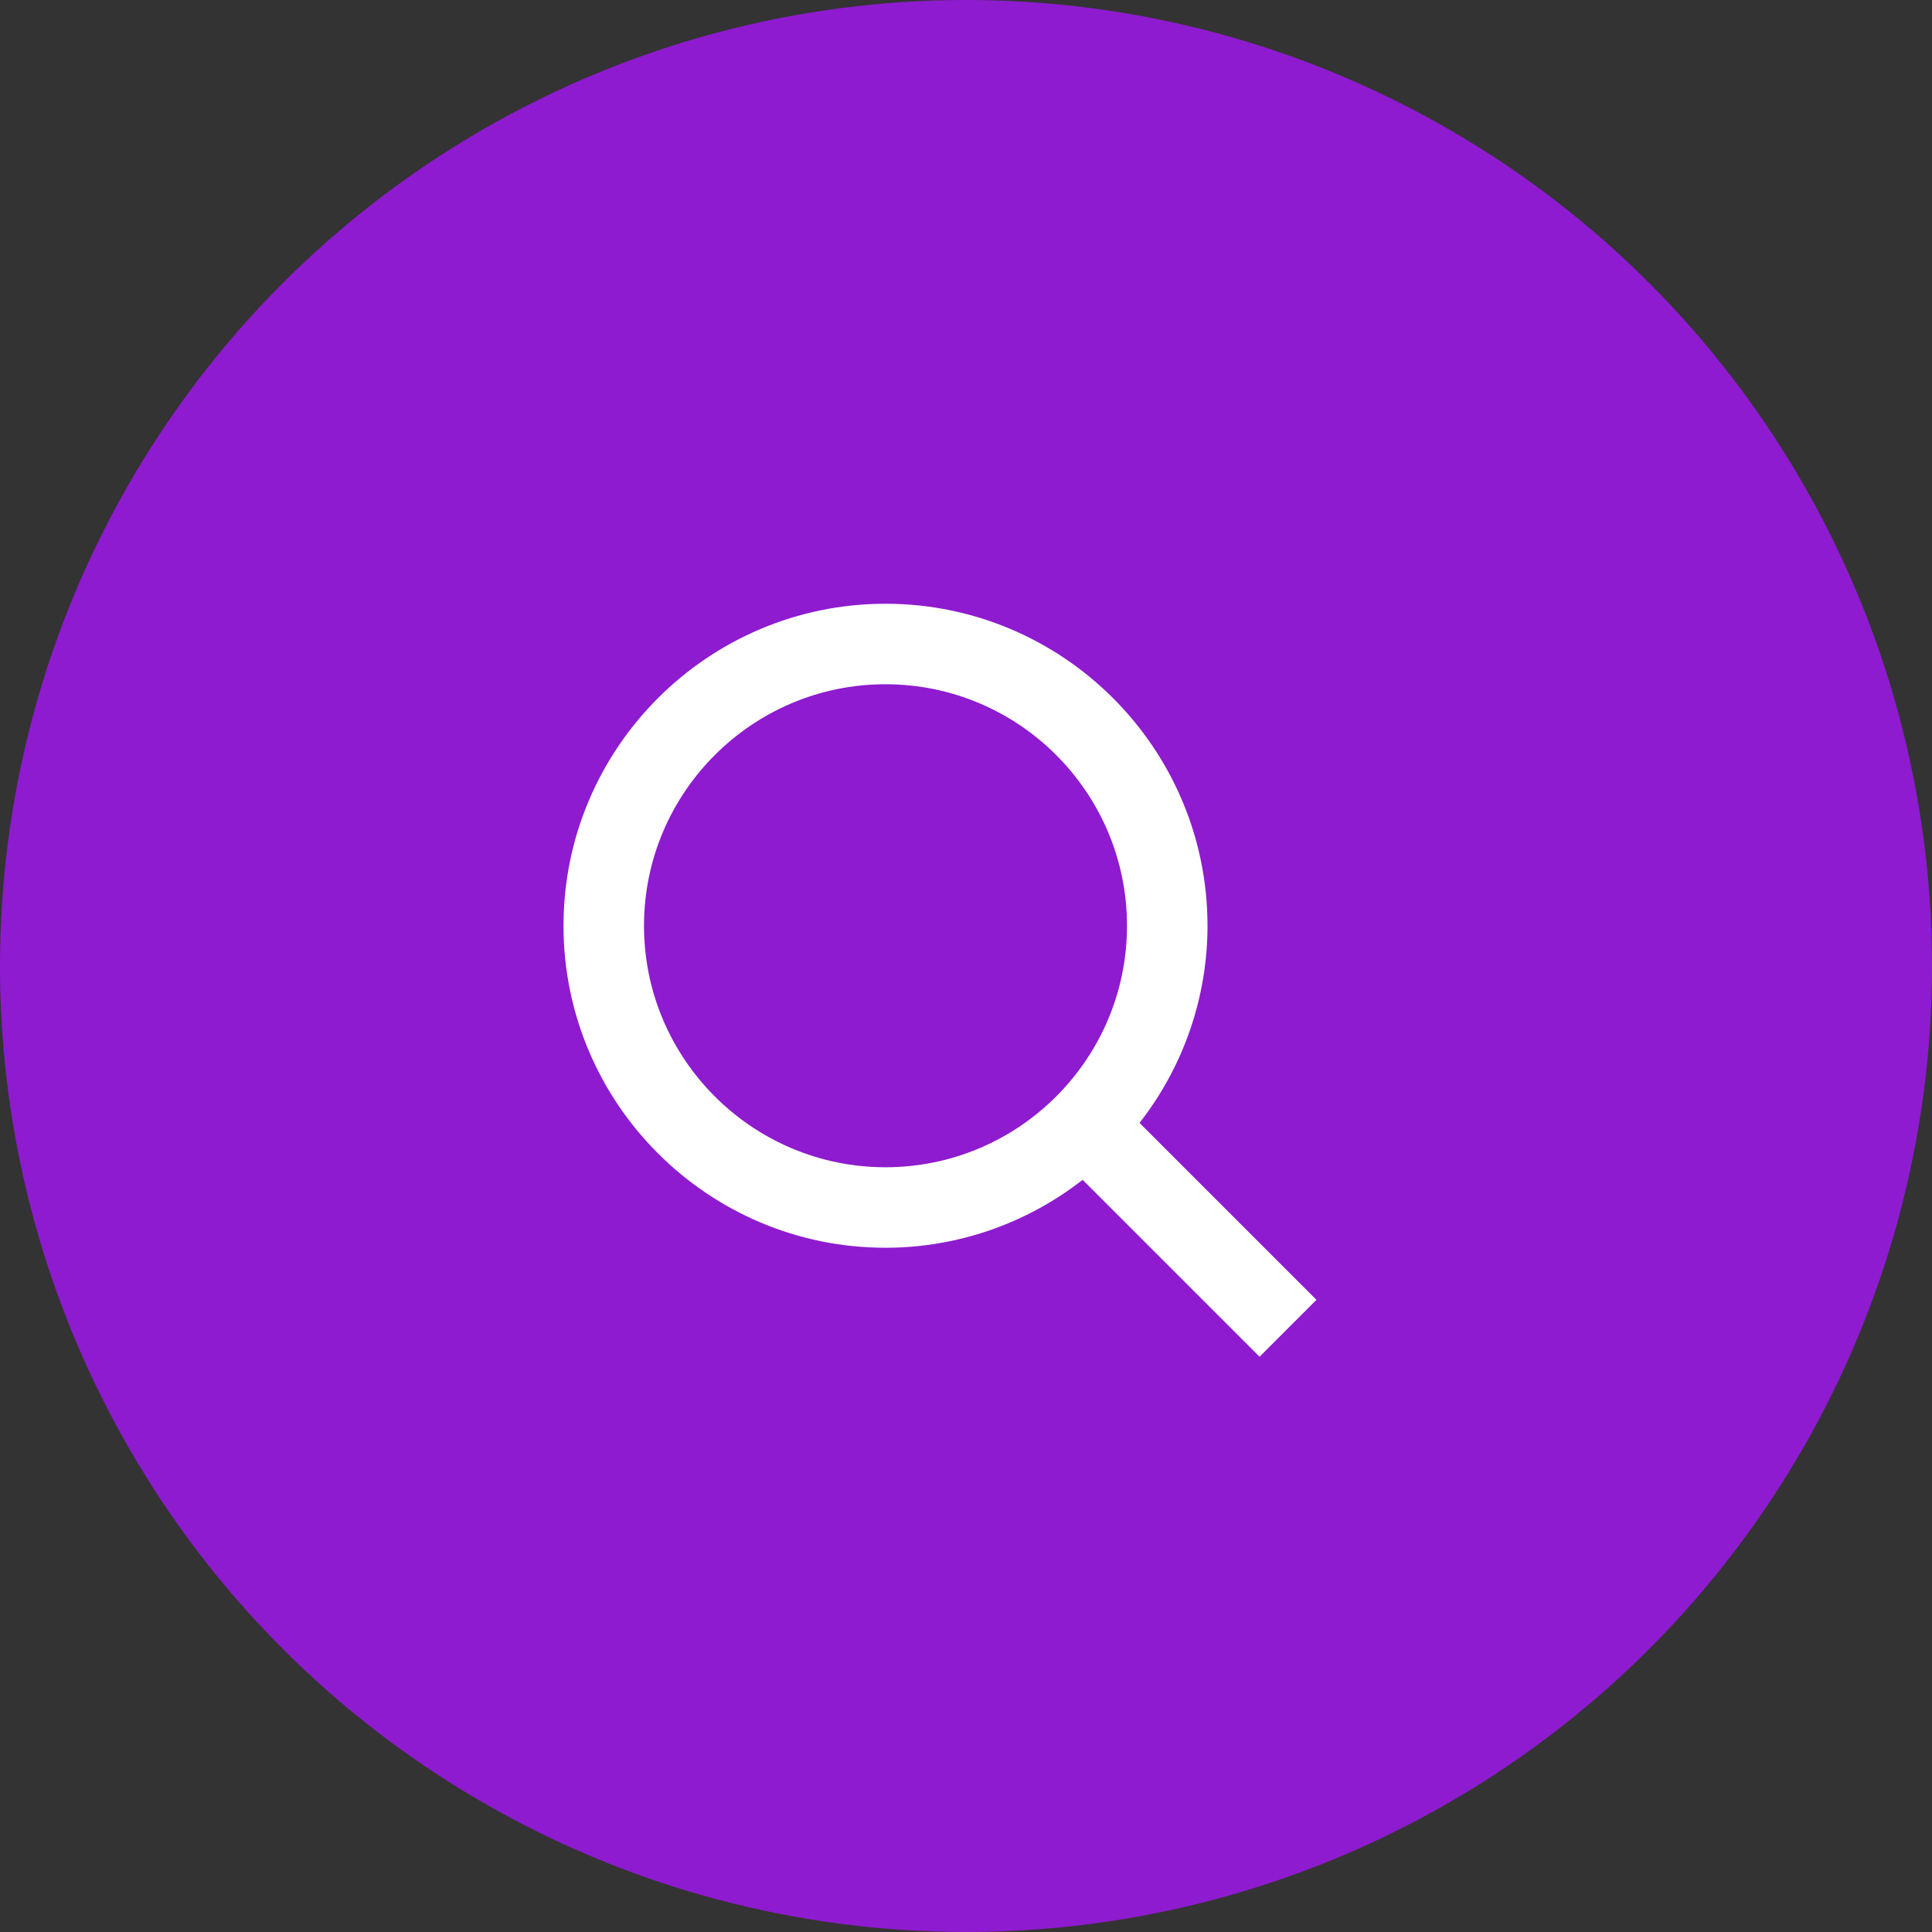
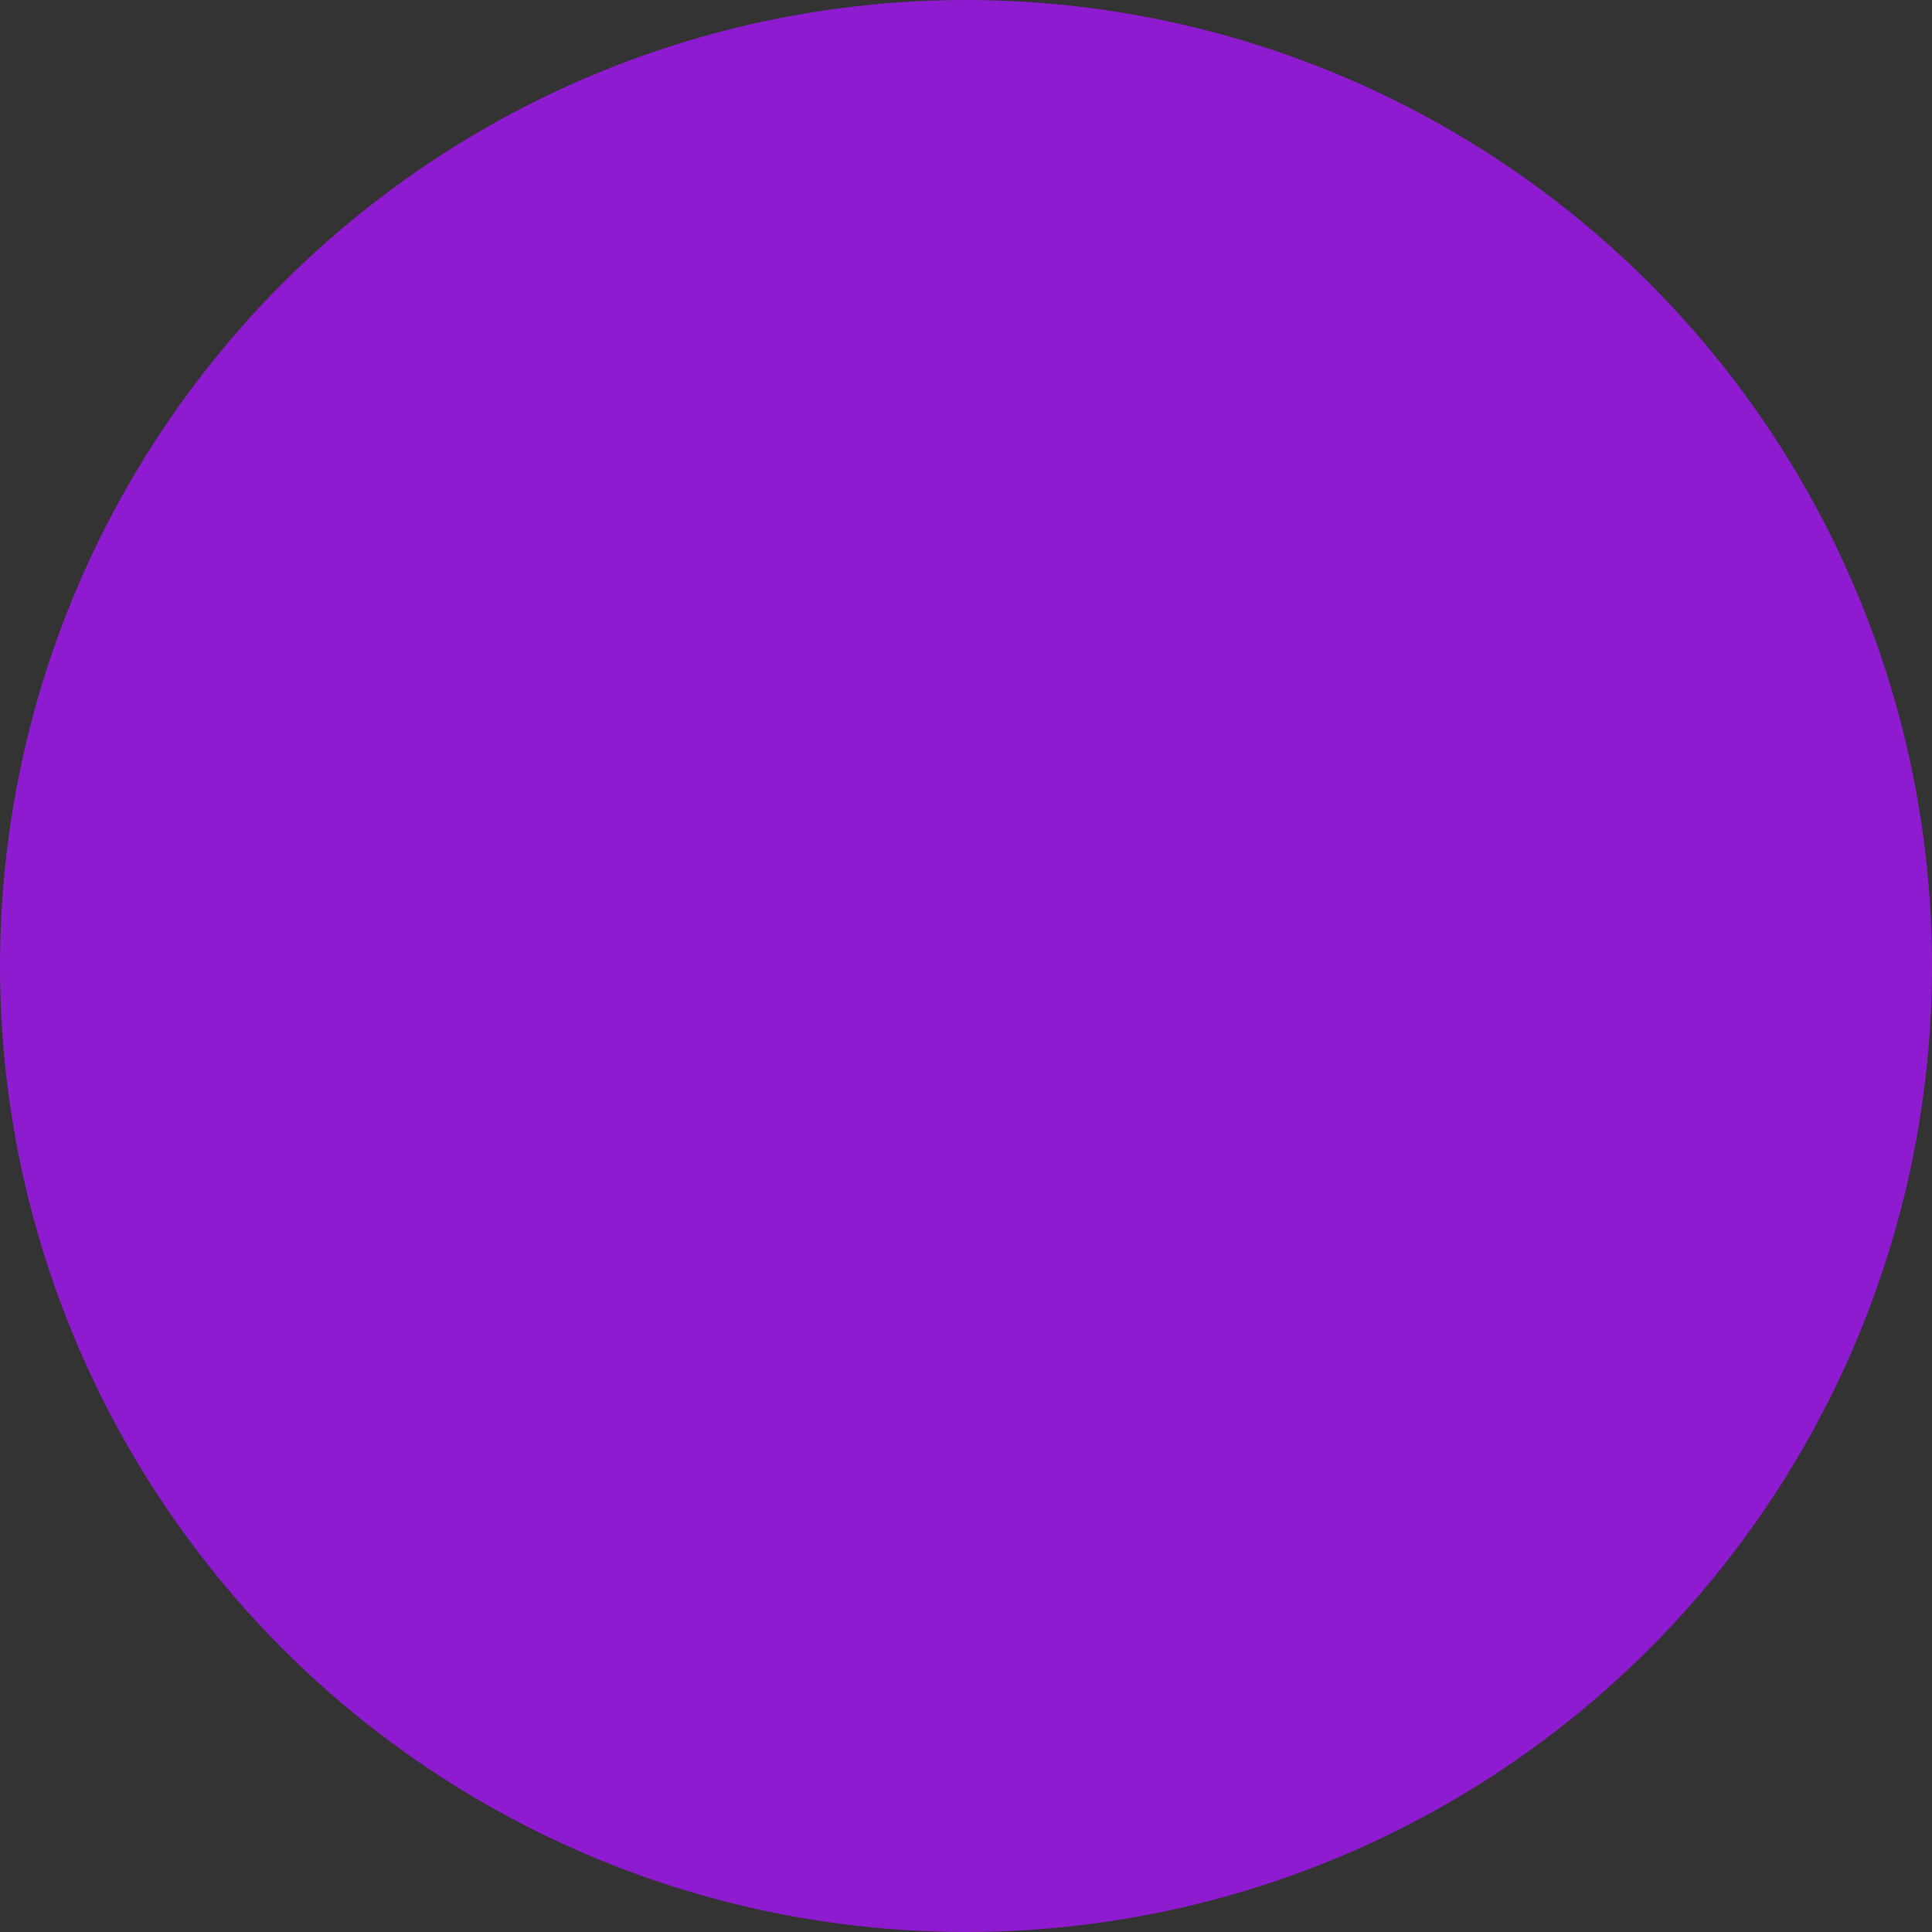
<svg xmlns="http://www.w3.org/2000/svg" width="48" height="48" viewBox="0 0 48 48" fill="none">
  <rect x="0" y="0" width="48" height="48" fill="#333333" stroke="none" />
  <circle cx="24" cy="24" r="24" fill="#8E1BCF" />
-   <path d="M22 31C23.775 31 25.499 30.406 26.897 29.312L31.293 33.708L32.707 32.294L28.311 27.898C29.405 26.5 30 24.776 30 23C30 18.589 26.411 15 22 15C17.589 15 14 18.589 14 23C14 27.411 17.589 31 22 31ZM22 17C25.309 17 28 19.691 28 23C28 26.309 25.309 29 22 29C18.691 29 16 26.309 16 23C16 19.691 18.691 17 22 17Z" fill="white" />
</svg>